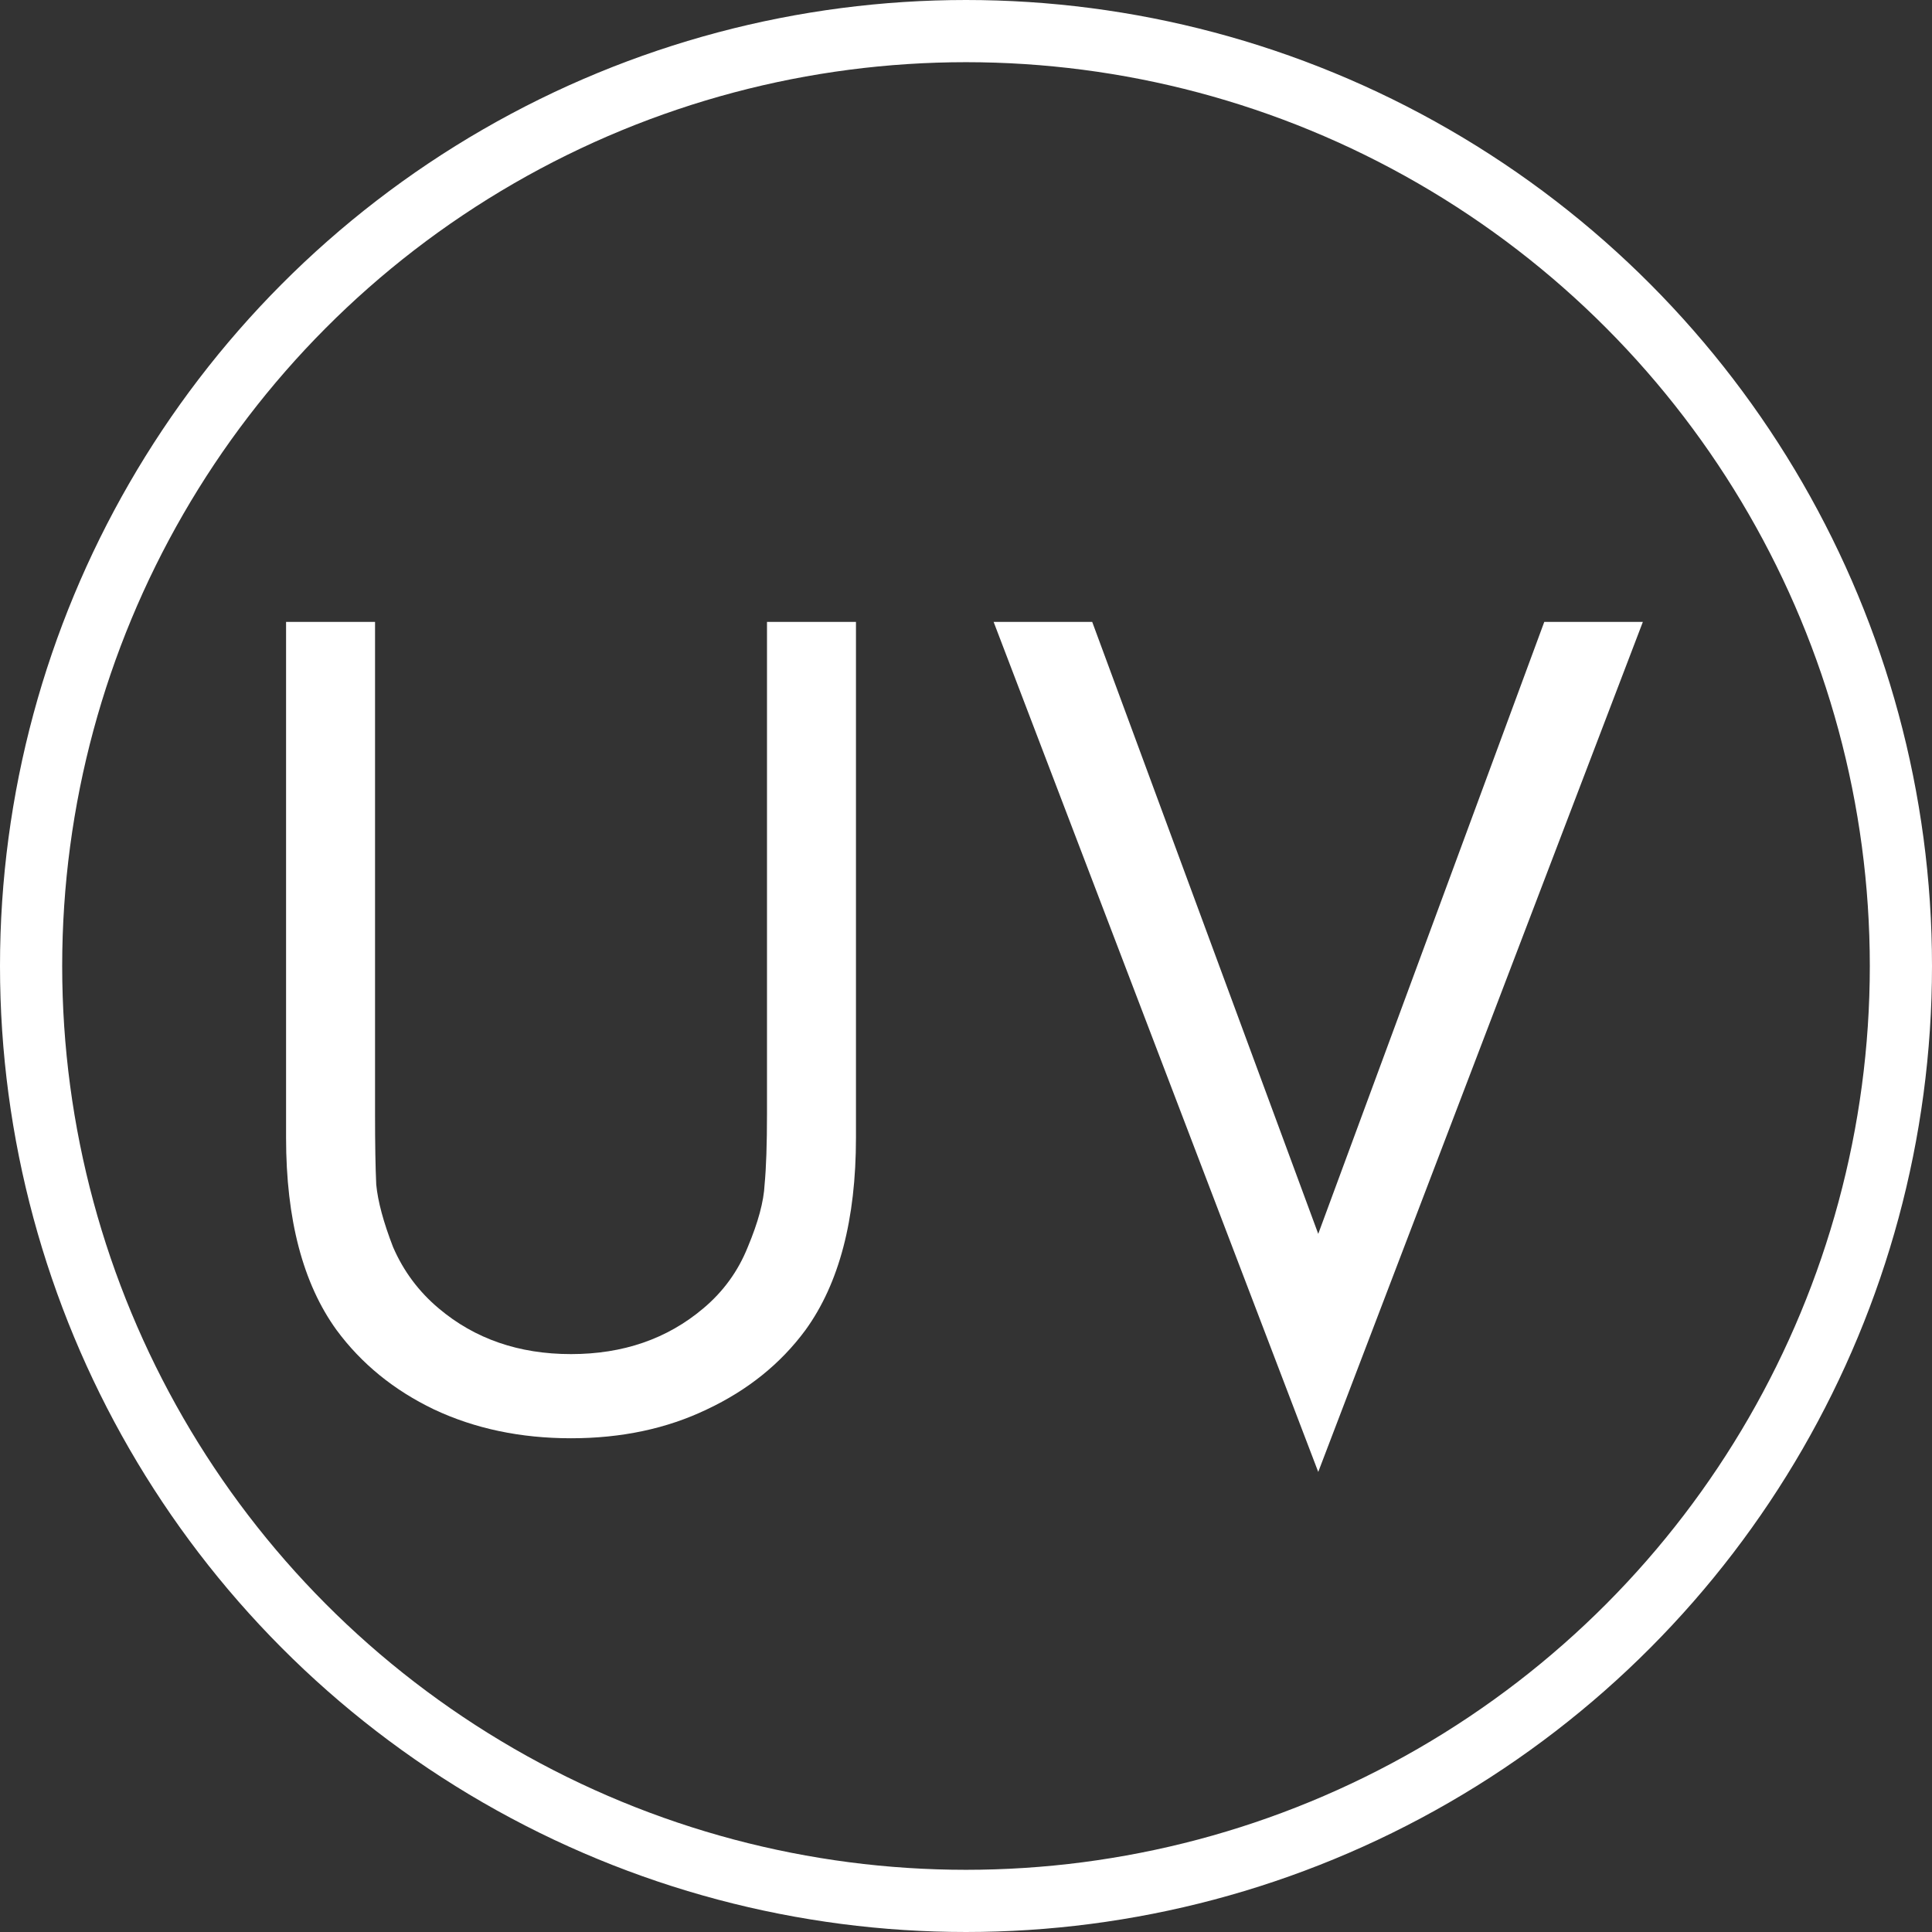
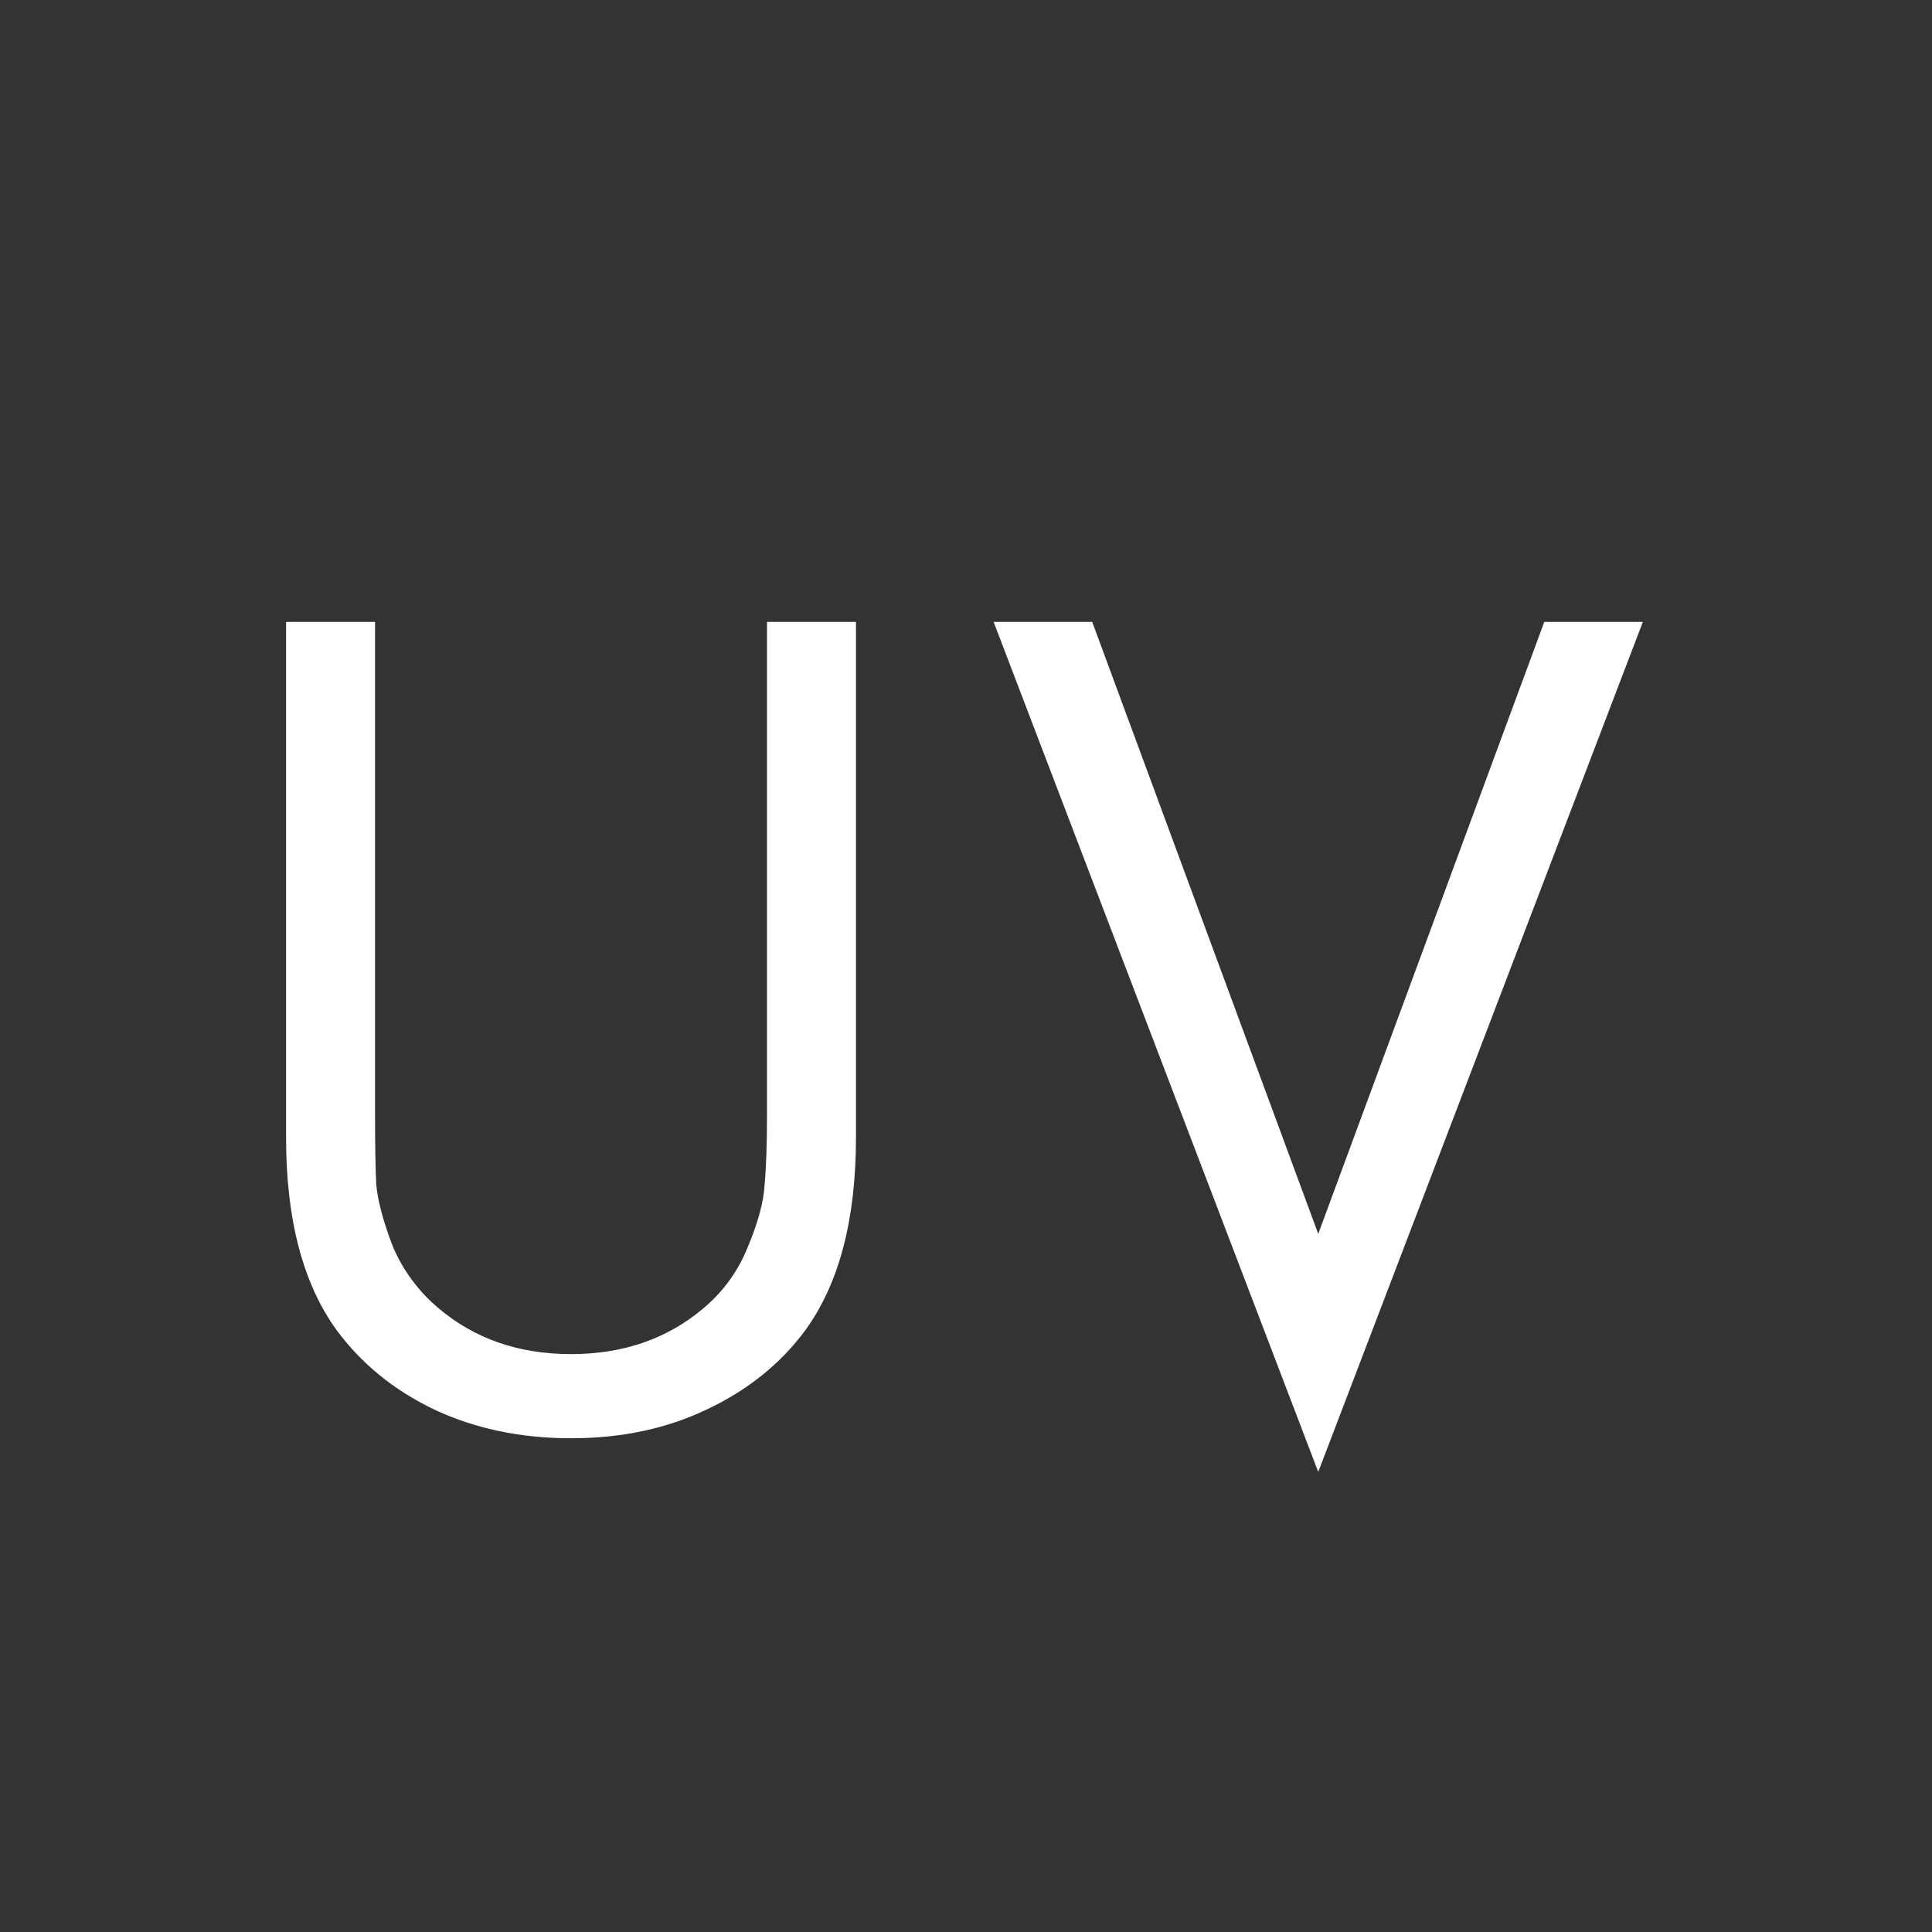
<svg xmlns="http://www.w3.org/2000/svg" width="466" height="466" viewBox="0 0 466 466" fill="none">
  <rect x="0" y="0" width="466" height="466" fill="#333333" stroke="none" />
  <path d="M90.46 150V268.61C90.46 275.957 90.557 281.66 90.75 285.72C91.137 289.78 92.49 294.807 94.81 300.8C97.323 306.6 100.997 311.53 105.83 315.59C114.53 322.937 125.163 326.61 137.73 326.61C150.297 326.61 160.93 322.937 169.63 315.59C174.464 311.53 178.04 306.6 180.36 300.8C182.874 294.807 184.227 289.78 184.42 285.72C184.807 281.66 185 275.957 185 268.61V150H206.46V274.41C206.46 294.13 202.4 309.597 194.28 320.81C188.287 328.93 180.36 335.31 170.5 339.95C160.833 344.59 149.91 346.91 137.73 346.91C125.55 346.91 114.53 344.59 104.67 339.95C95.003 335.31 87.173 328.93 81.18 320.81C73.06 309.597 69 294.13 69 274.41V150H90.46ZM239.661 150H263.441L317.961 297.61L372.481 150H396.261L317.961 355.03L239.661 150Z" fill="white" />
-   <circle cx="233" cy="233" r="225.5" stroke="white" stroke-width="15" />
</svg>